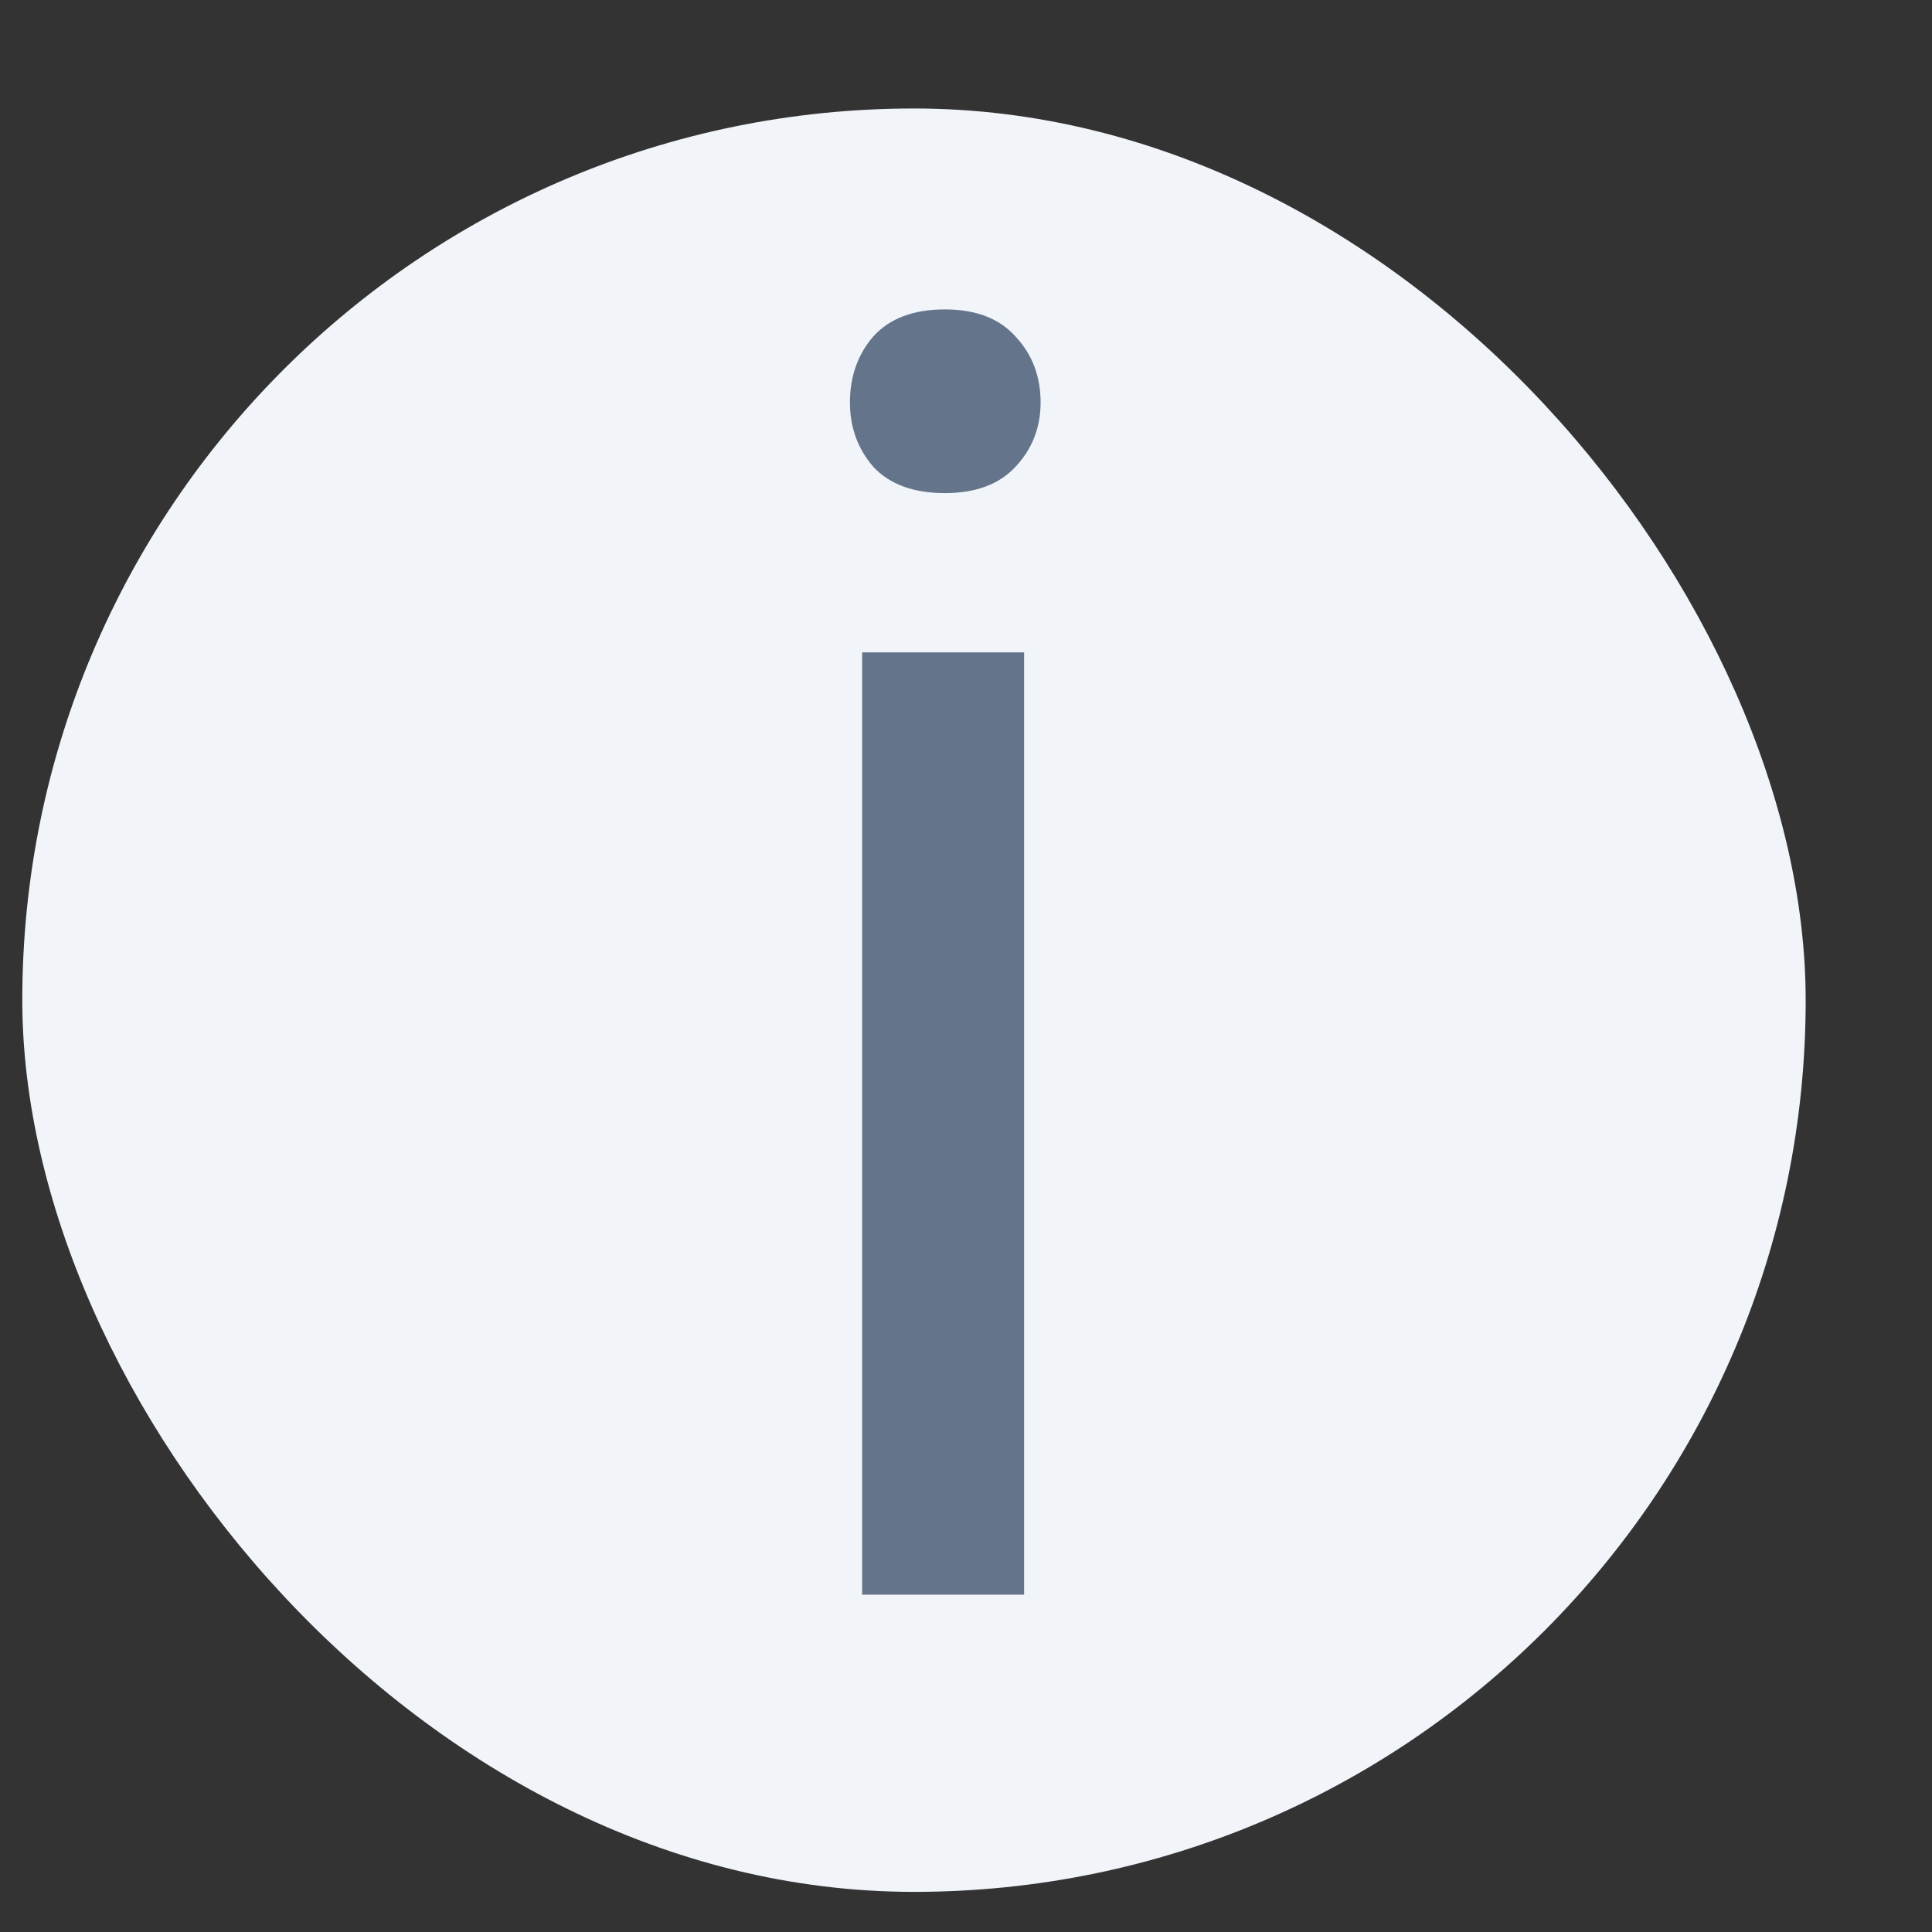
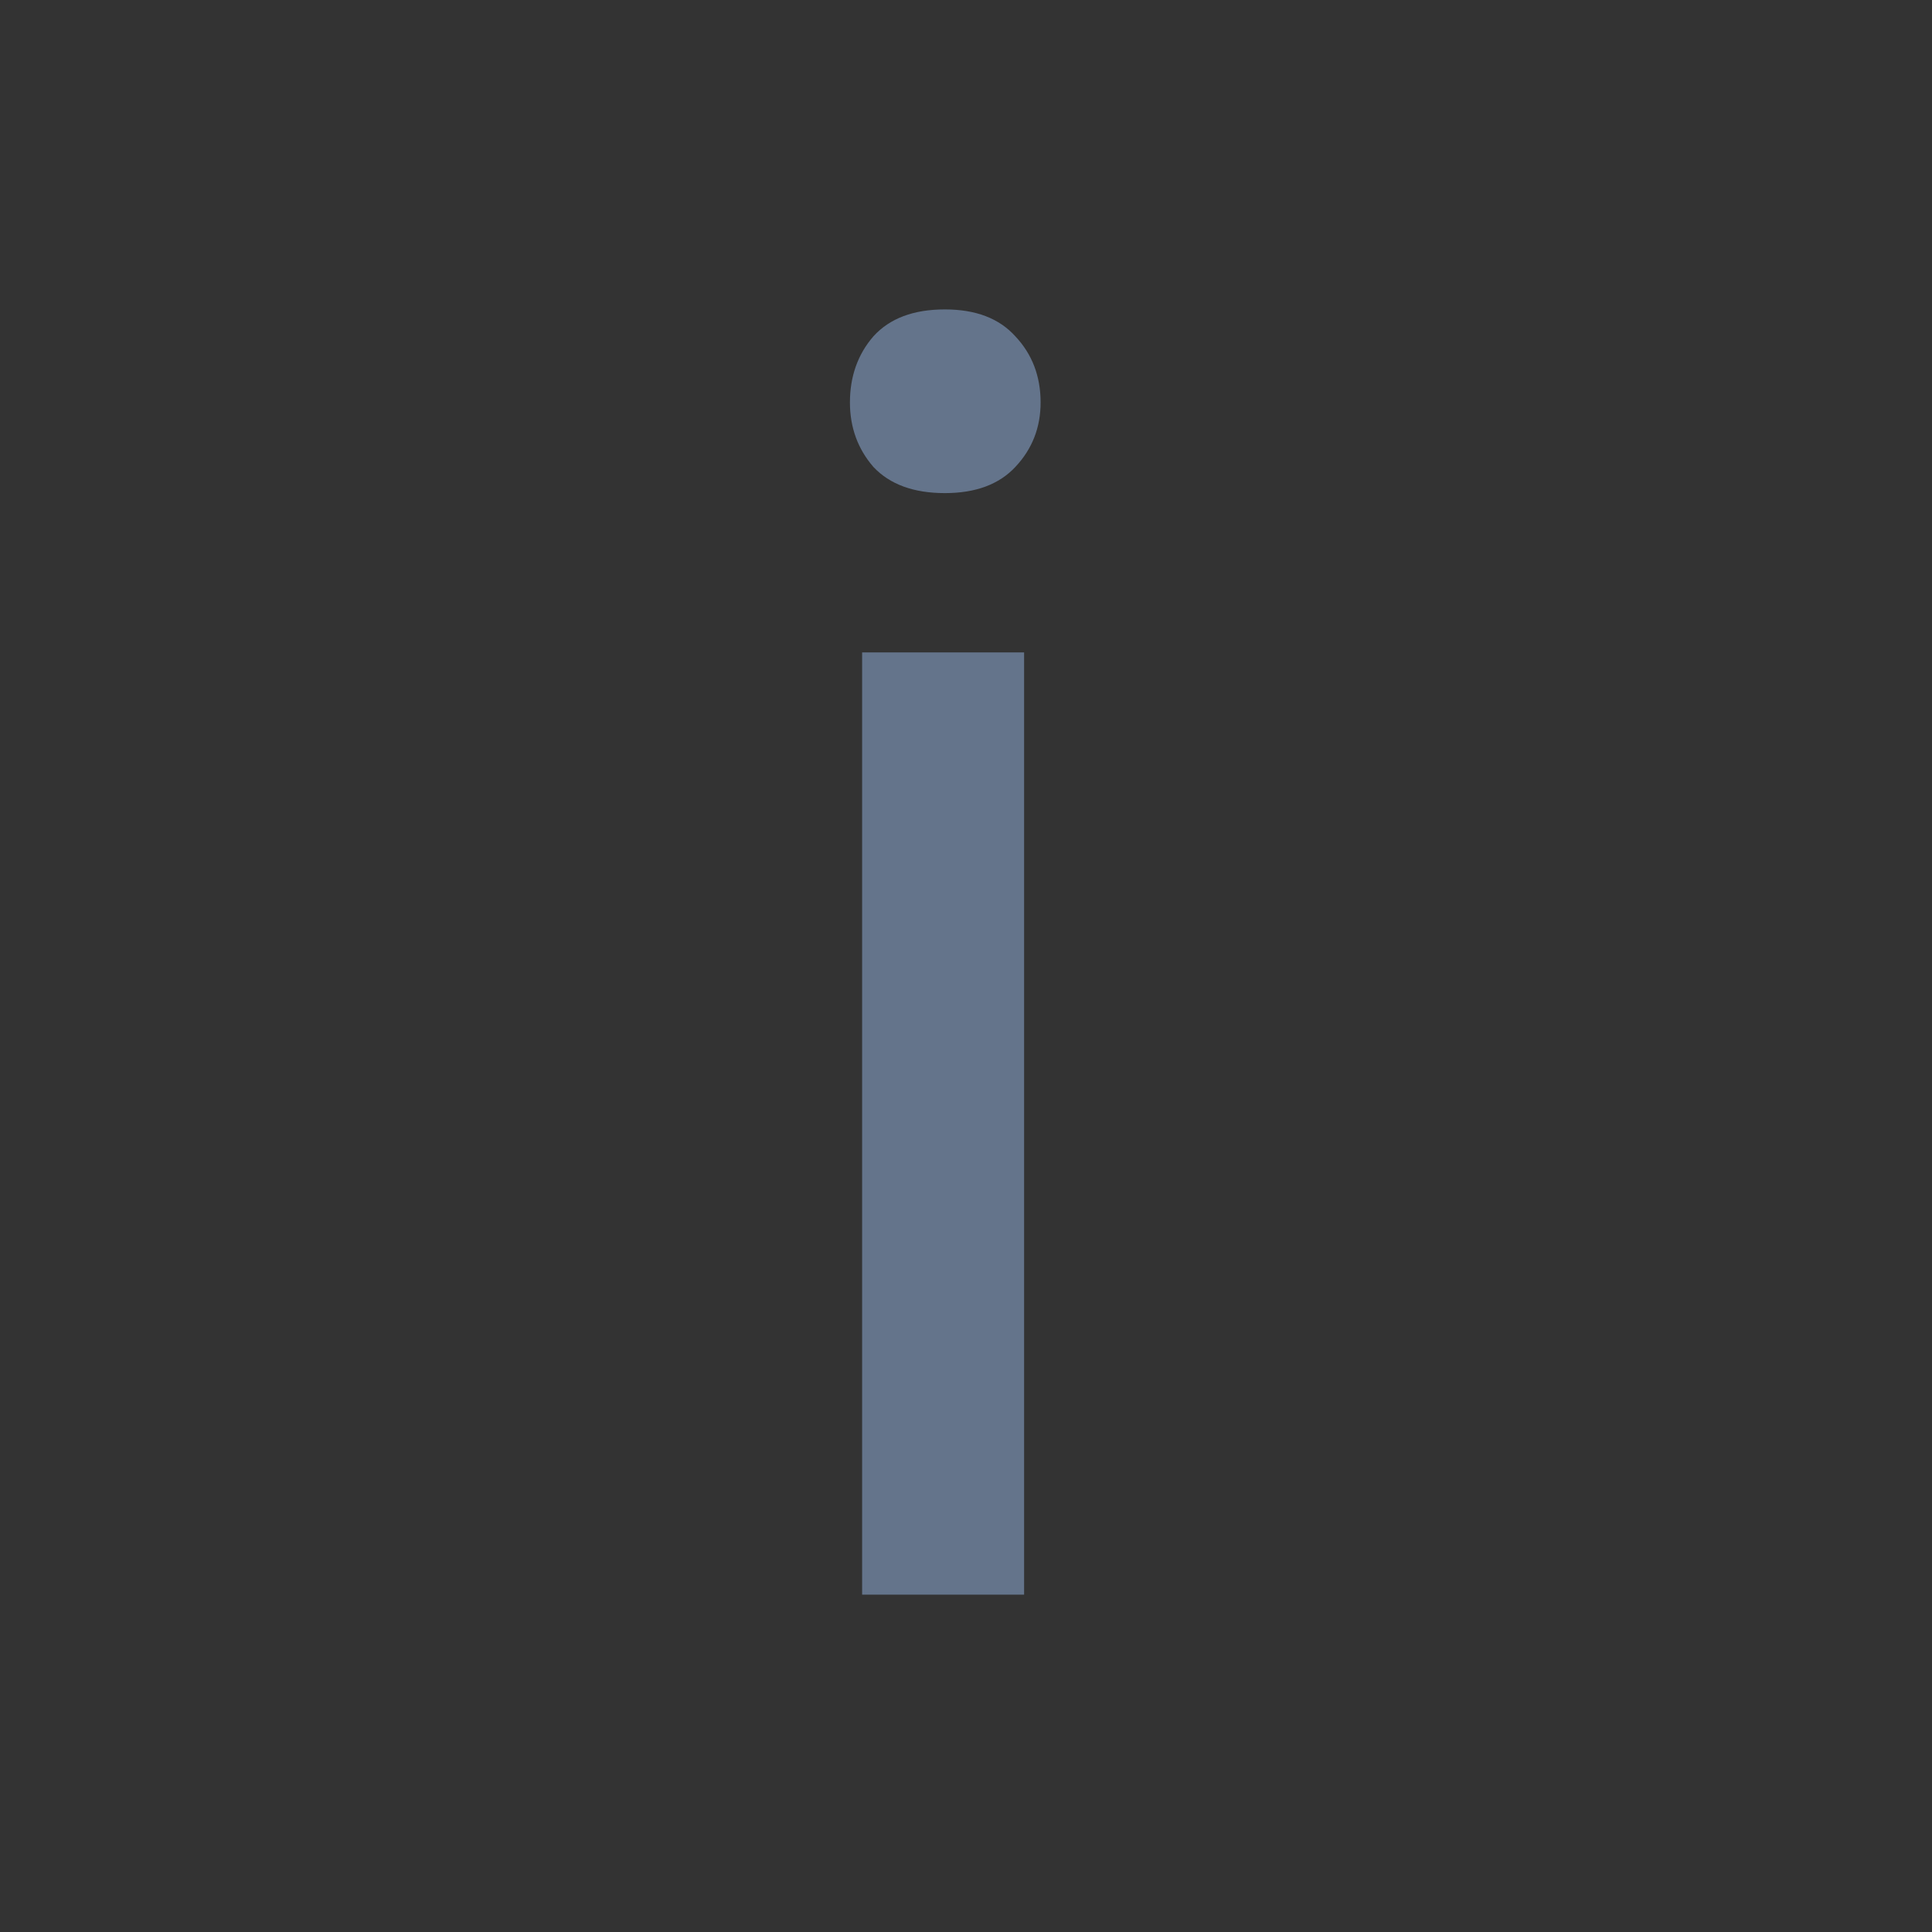
<svg xmlns="http://www.w3.org/2000/svg" width="13" height="13" viewBox="0 0 13 13" fill="none">
  <rect x="0" y="0" width="13" height="13" fill="#333333" stroke="none" />
-   <rect x="0.15" y="0.73" width="12" height="12" rx="6" fill="#F1F5F9" />
  <path d="M6.891 4.39V10.73H5.801V4.39H6.891ZM5.719 2.708C5.719 2.533 5.772 2.384 5.877 2.263C5.987 2.142 6.147 2.082 6.358 2.082C6.565 2.082 6.723 2.142 6.832 2.263C6.946 2.384 7.002 2.533 7.002 2.708C7.002 2.876 6.946 3.021 6.832 3.142C6.723 3.259 6.565 3.318 6.358 3.318C6.147 3.318 5.987 3.259 5.877 3.142C5.772 3.021 5.719 2.876 5.719 2.708Z" fill="#64748B" />
</svg>